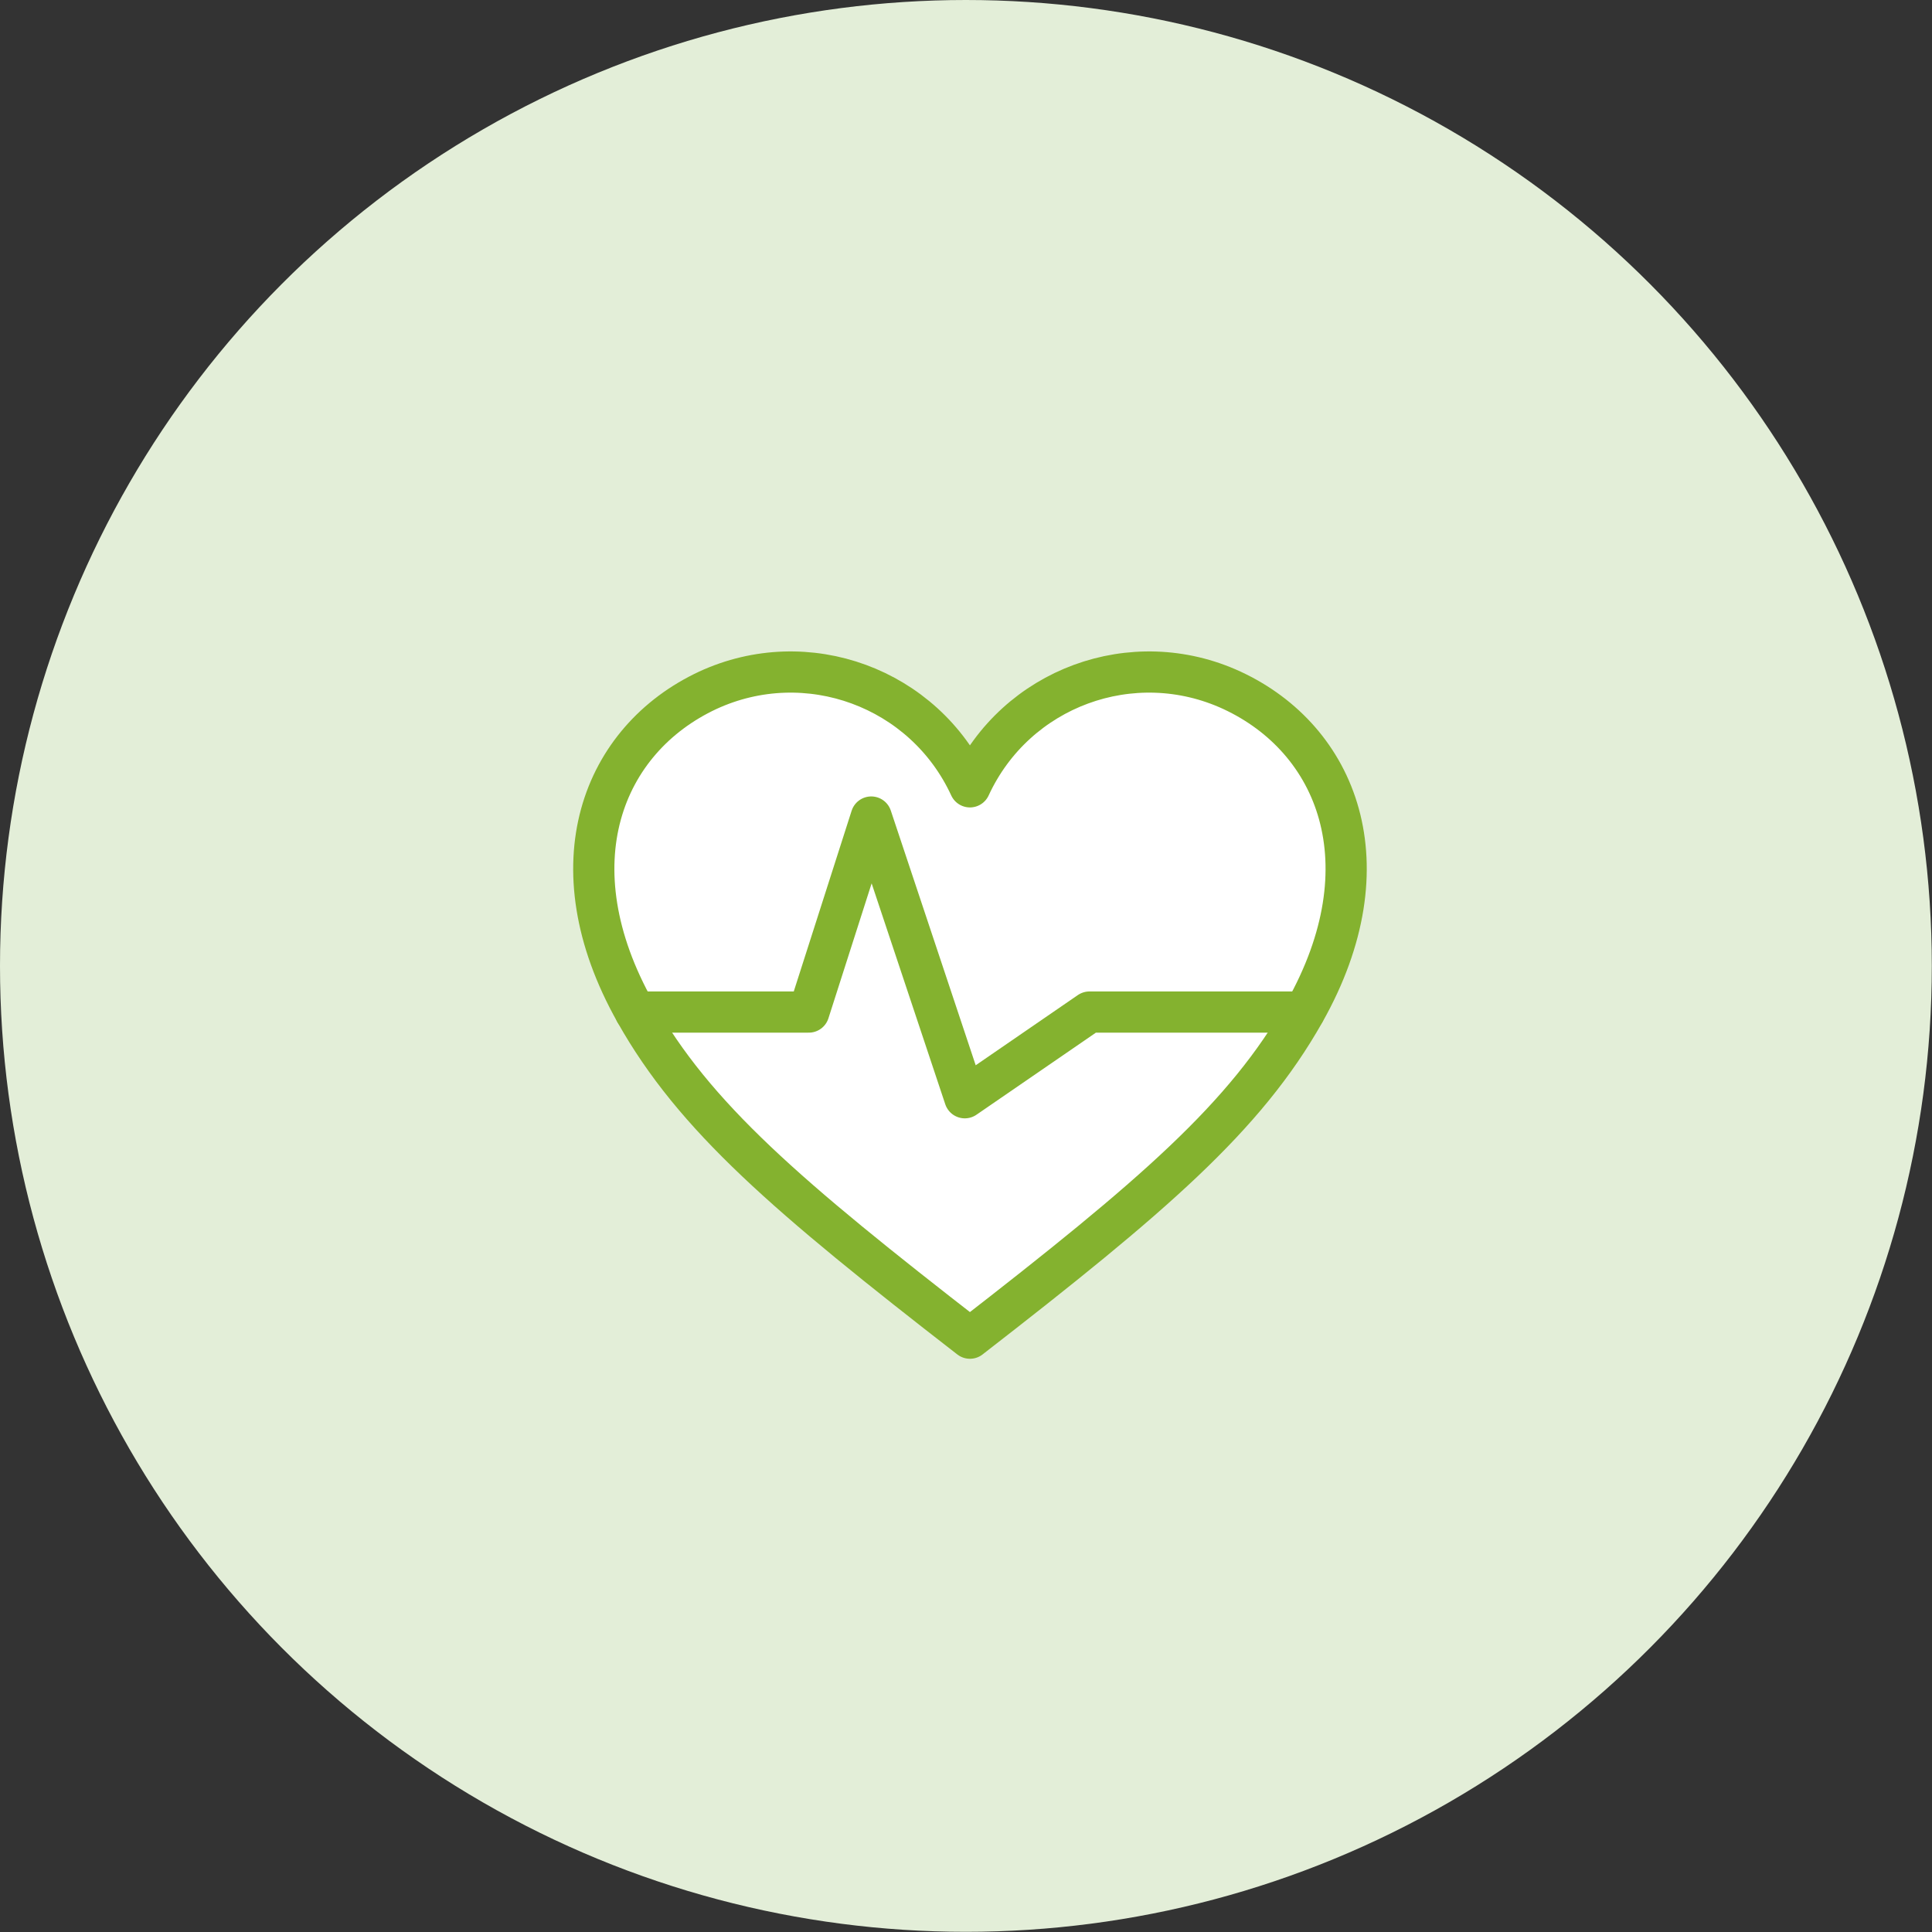
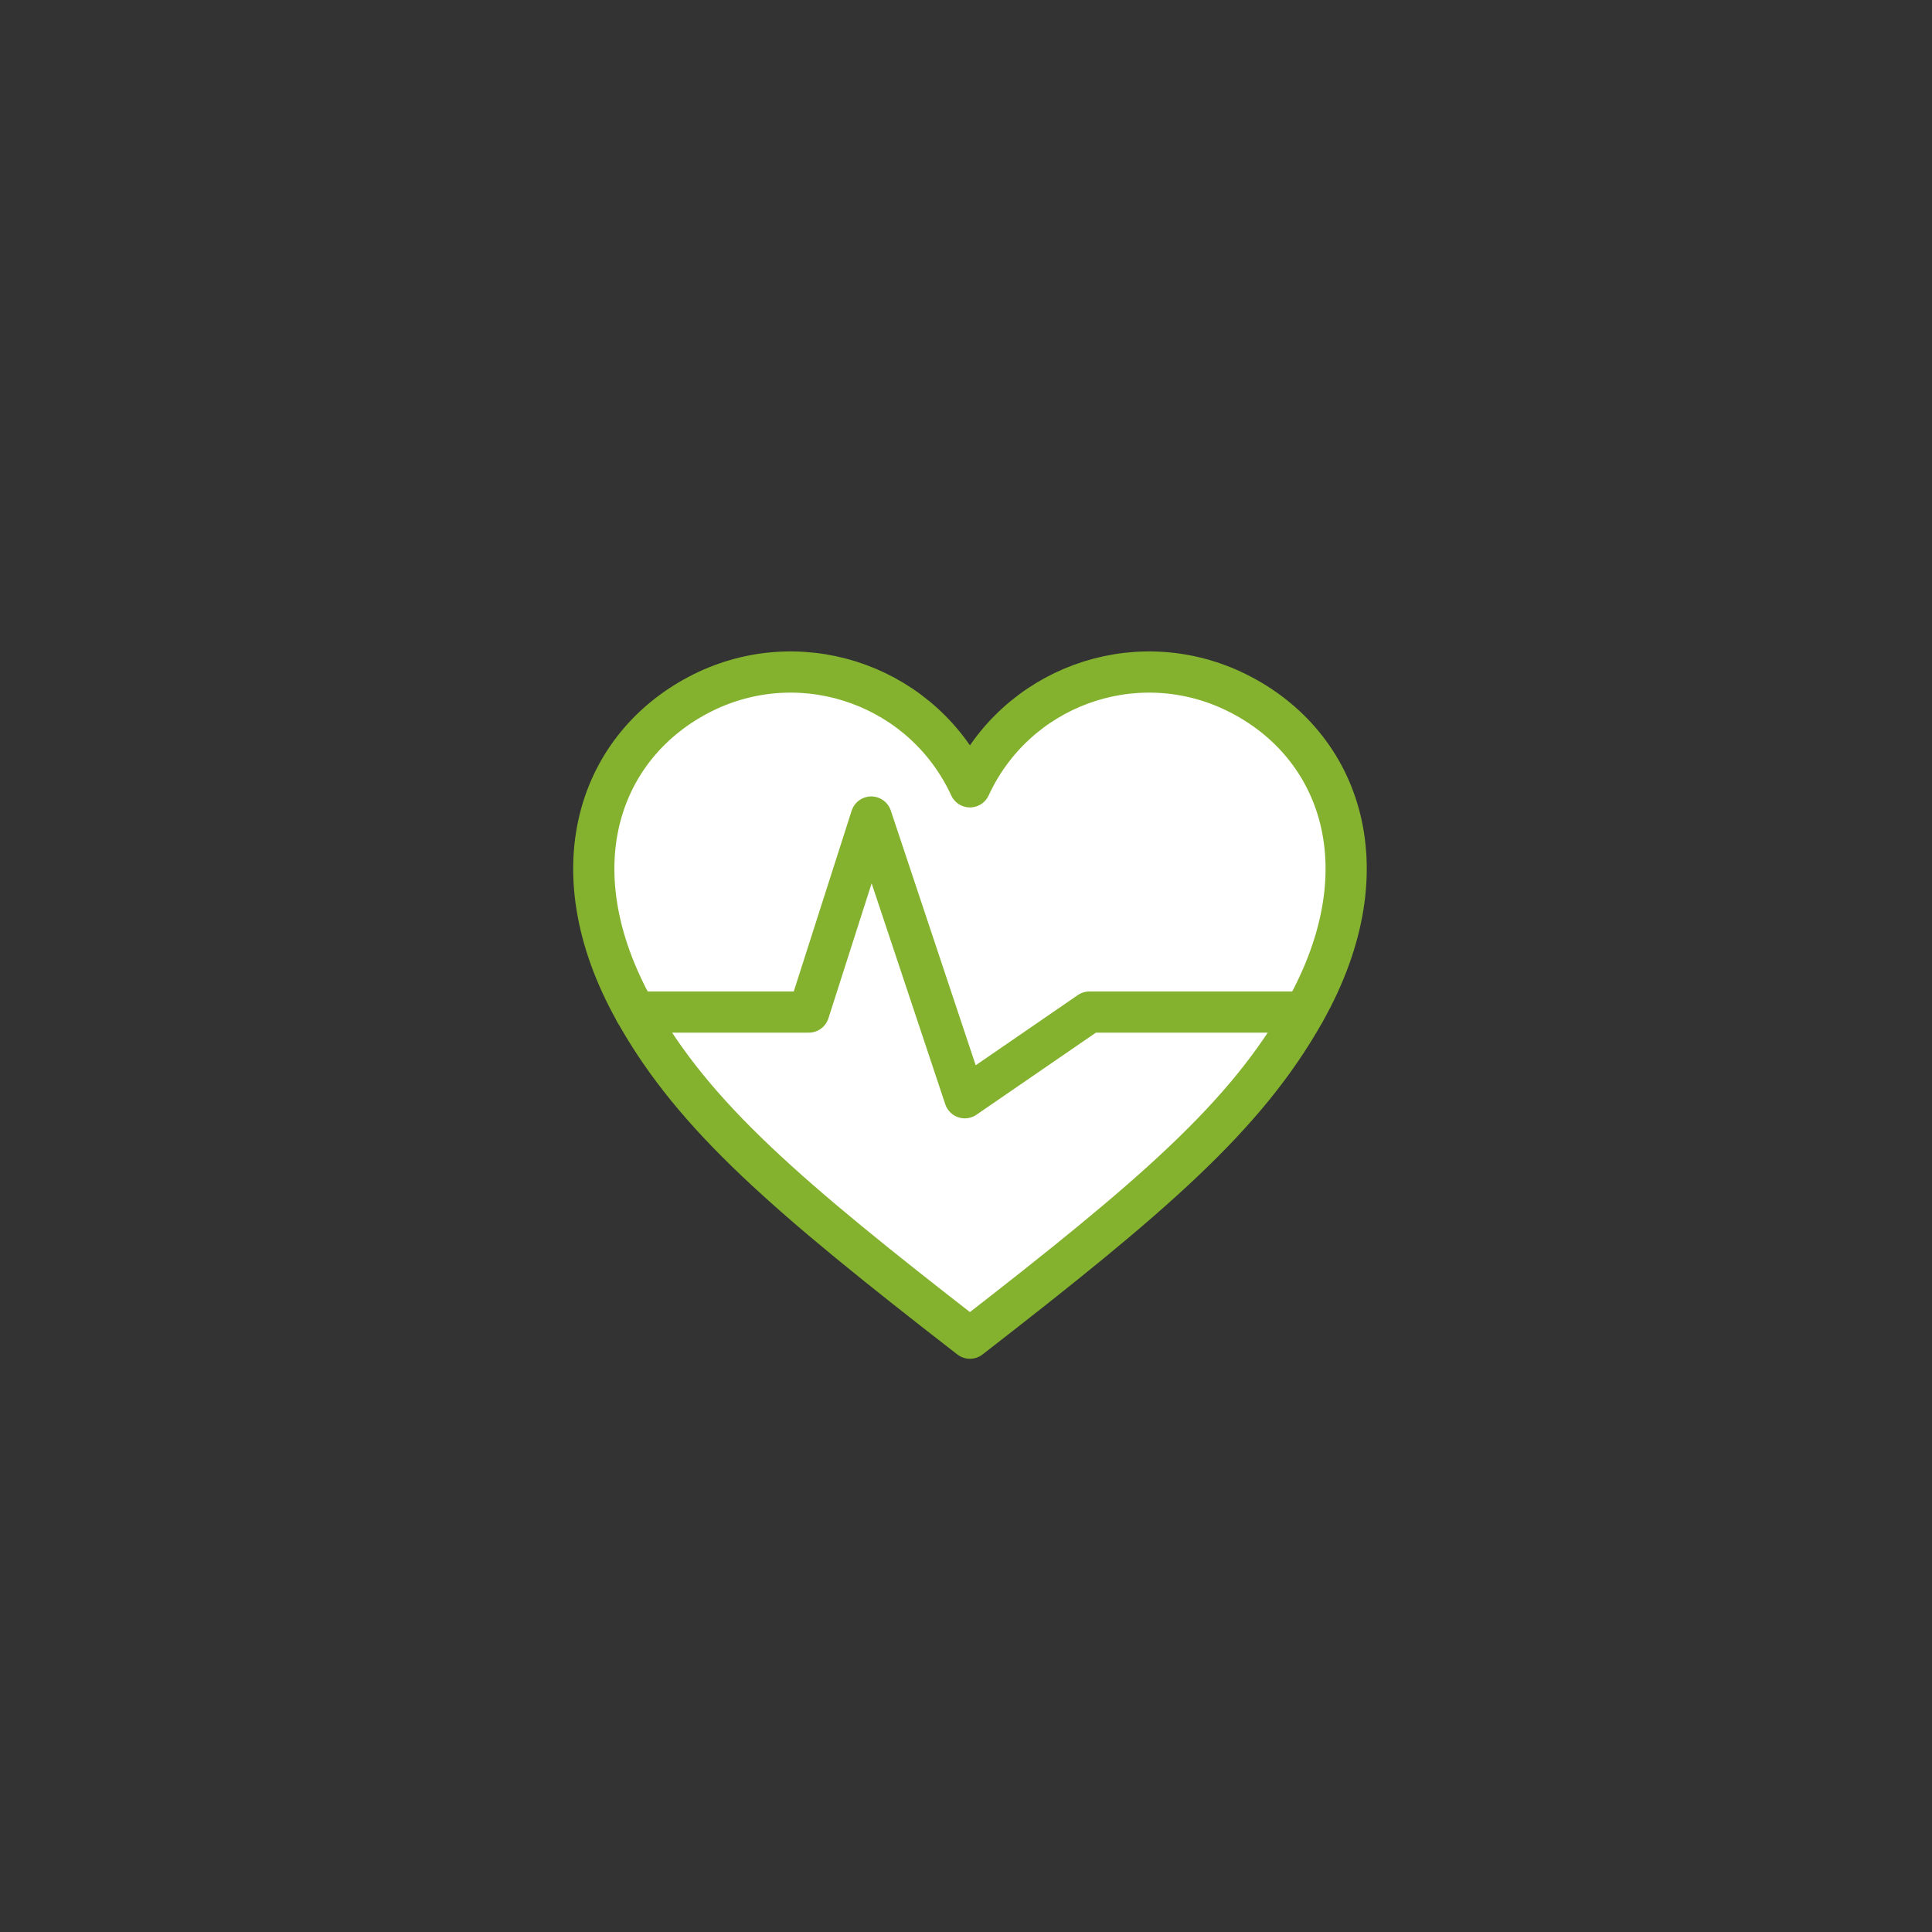
<svg xmlns="http://www.w3.org/2000/svg" id="_レイヤー_2" viewBox="0 0 105.51 105.51">
  <rect x="0" y="0" width="105.51" height="105.51" fill="#333333" stroke="none" />
  <g id="_イラスト">
-     <circle cx="52.75" cy="52.75" r="52.75" style="fill:#e3eed8; stroke-width:0px;" />
    <path d="M52.97,73.08c9.98-7.74,15.04-12.08,18.27-17.81,4.55-8.07,1.79-14.9-3.96-17.57-5.41-2.5-11.81-.15-14.31,5.27-2.5-5.42-8.91-7.77-14.32-5.27-5.74,2.68-8.49,9.51-3.95,17.57,3.22,5.73,8.29,10.07,18.27,17.81Z" style="fill:#fff; fill-rule:evenodd; stroke:#84b22f; stroke-linecap:round; stroke-linejoin:round; stroke-width:2.25px;" />
    <polyline points="34.7 55.27 44.17 55.27 47.58 44.62 52.69 59.95 59.5 55.27 65.18 55.27 71.23 55.27" style="fill:none; fill-rule:evenodd; stroke:#84b22f; stroke-linecap:round; stroke-linejoin:round; stroke-width:2.25px;" />
  </g>
</svg>